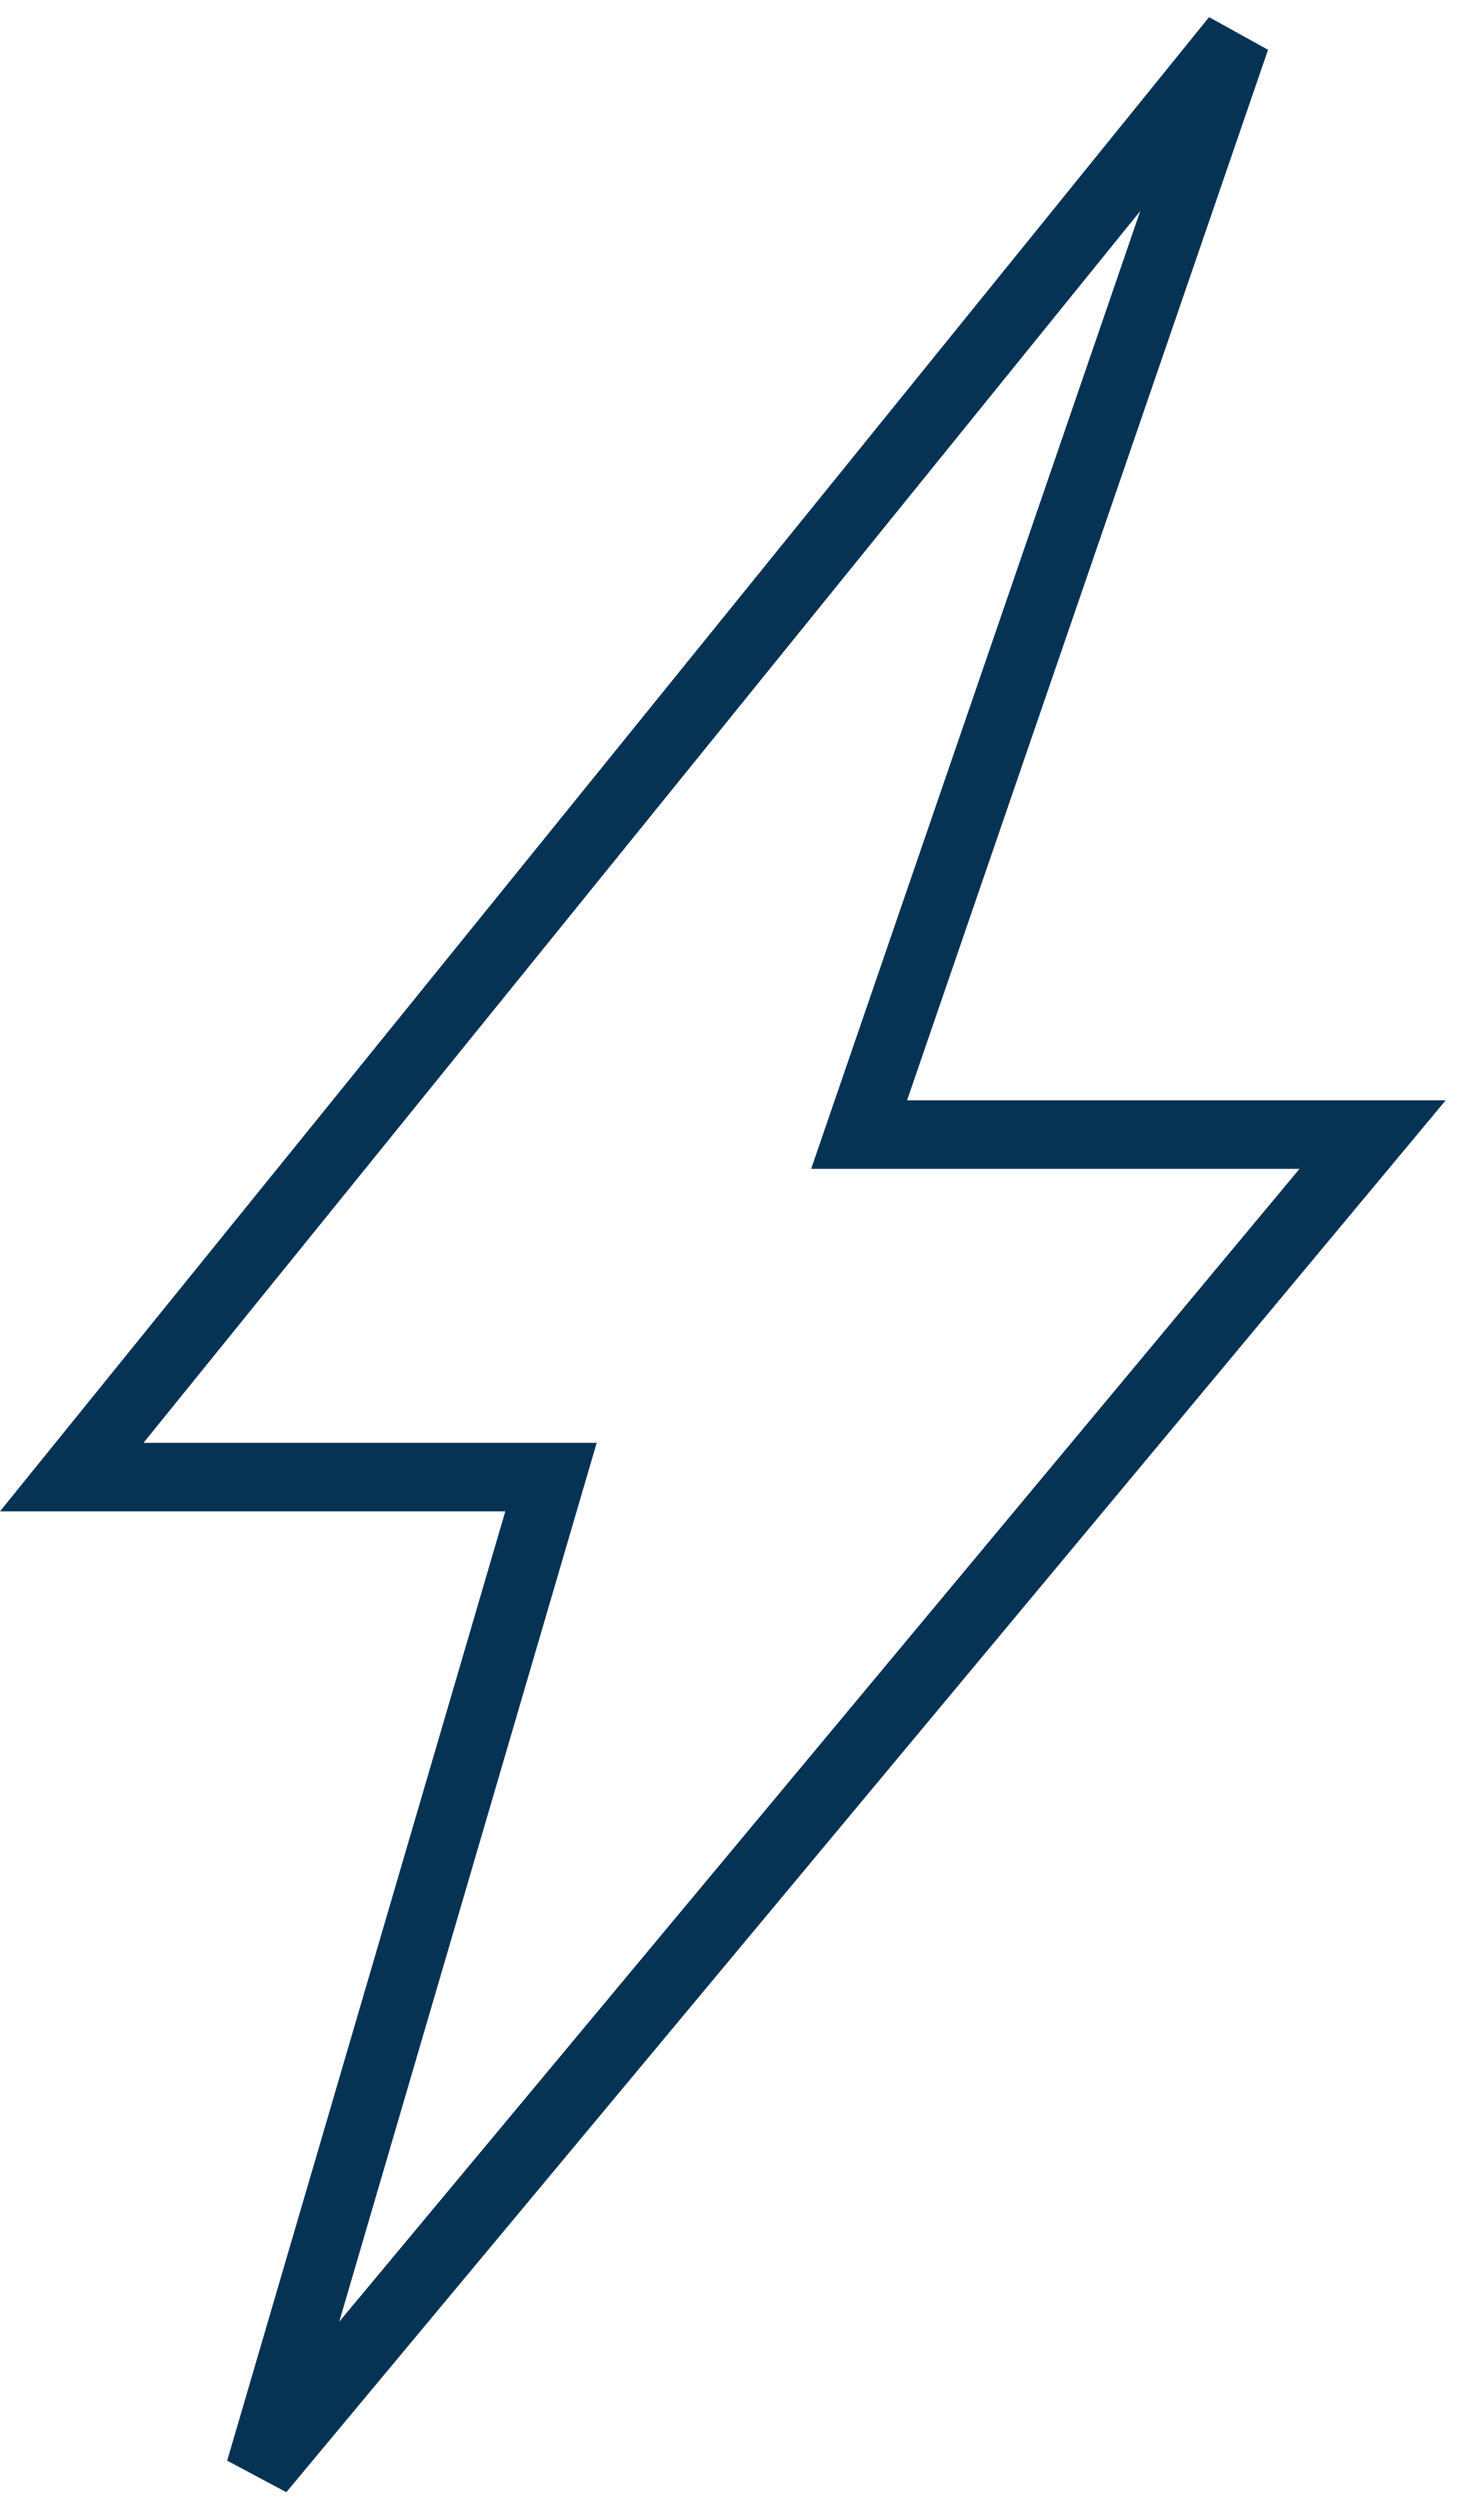
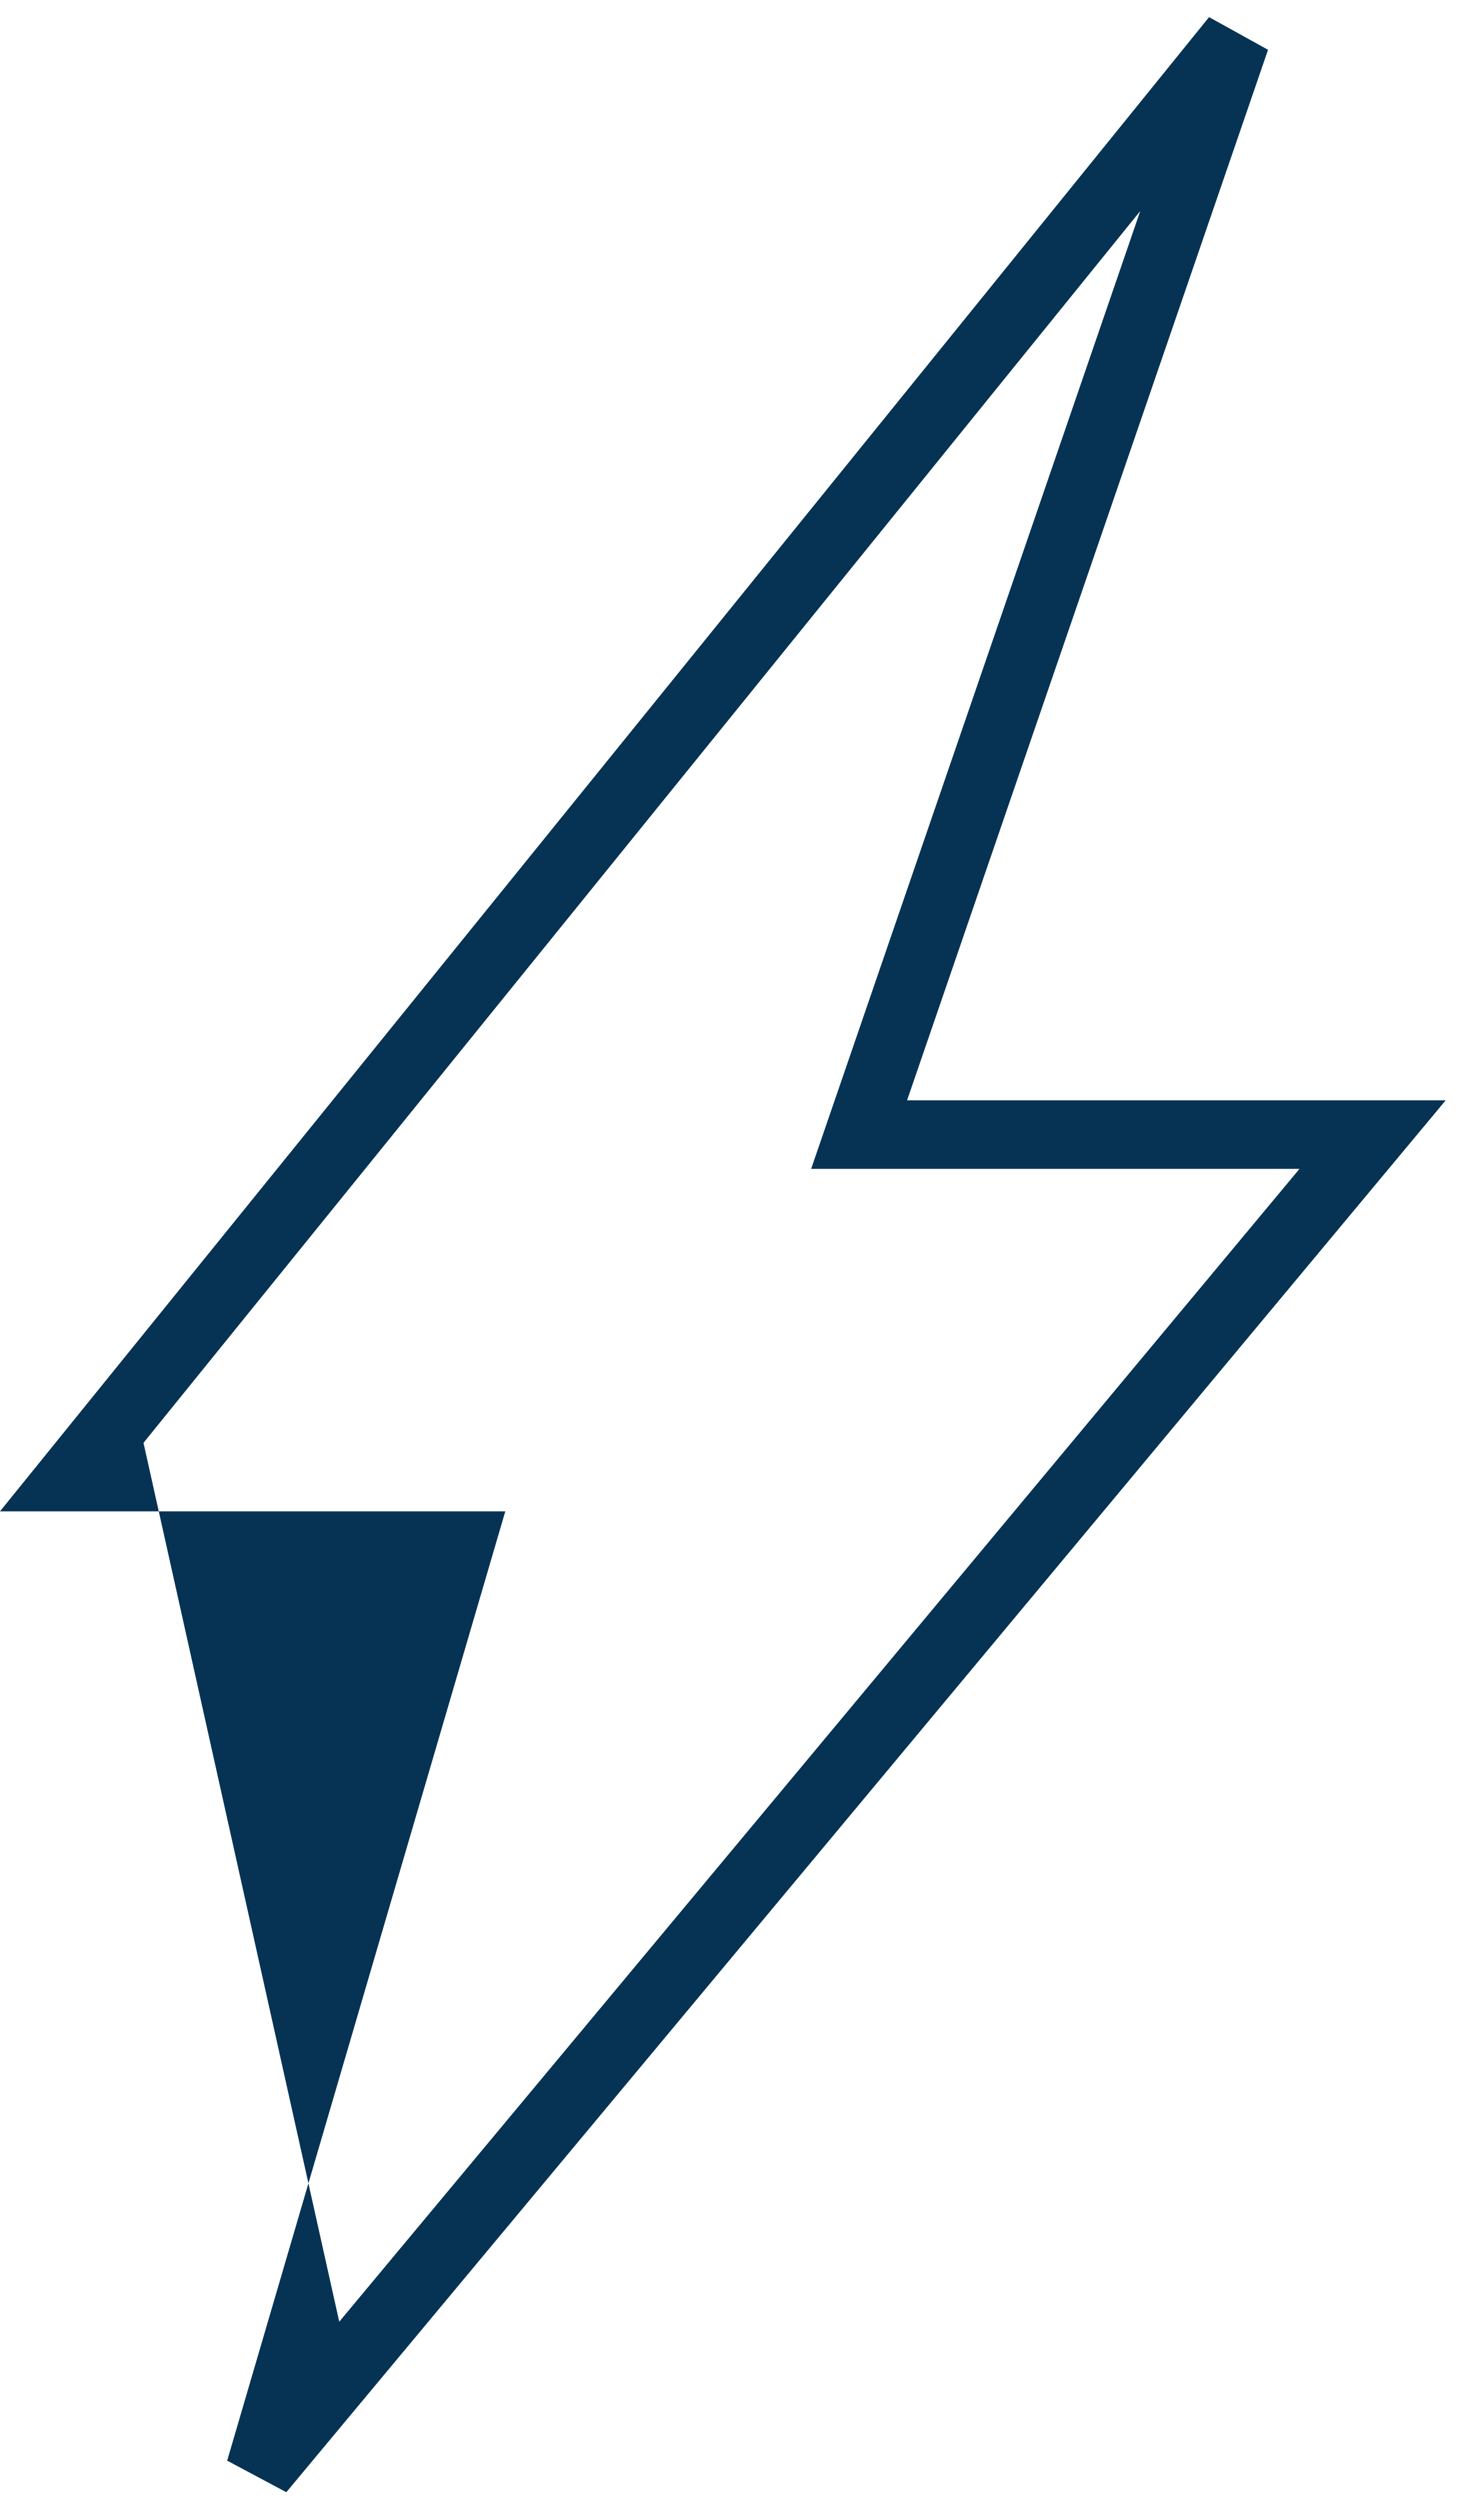
<svg xmlns="http://www.w3.org/2000/svg" width="43" height="73" viewBox="0 0 43 73" fill="none">
-   <path fill-rule="evenodd" clip-rule="evenodd" d="M4.192 42.129H17.431L9.91 67.791L37.961 34.129H23.695L33.309 6.162L4.192 42.129ZM35.319 0.5L37.042 1.454L26.497 32.129H42.231L8.364 72.769L6.636 71.848L14.761 44.129H0L35.319 0.5Z" fill="#063354" />
+   <path fill-rule="evenodd" clip-rule="evenodd" d="M4.192 42.129L9.91 67.791L37.961 34.129H23.695L33.309 6.162L4.192 42.129ZM35.319 0.5L37.042 1.454L26.497 32.129H42.231L8.364 72.769L6.636 71.848L14.761 44.129H0L35.319 0.5Z" fill="#063354" />
</svg>